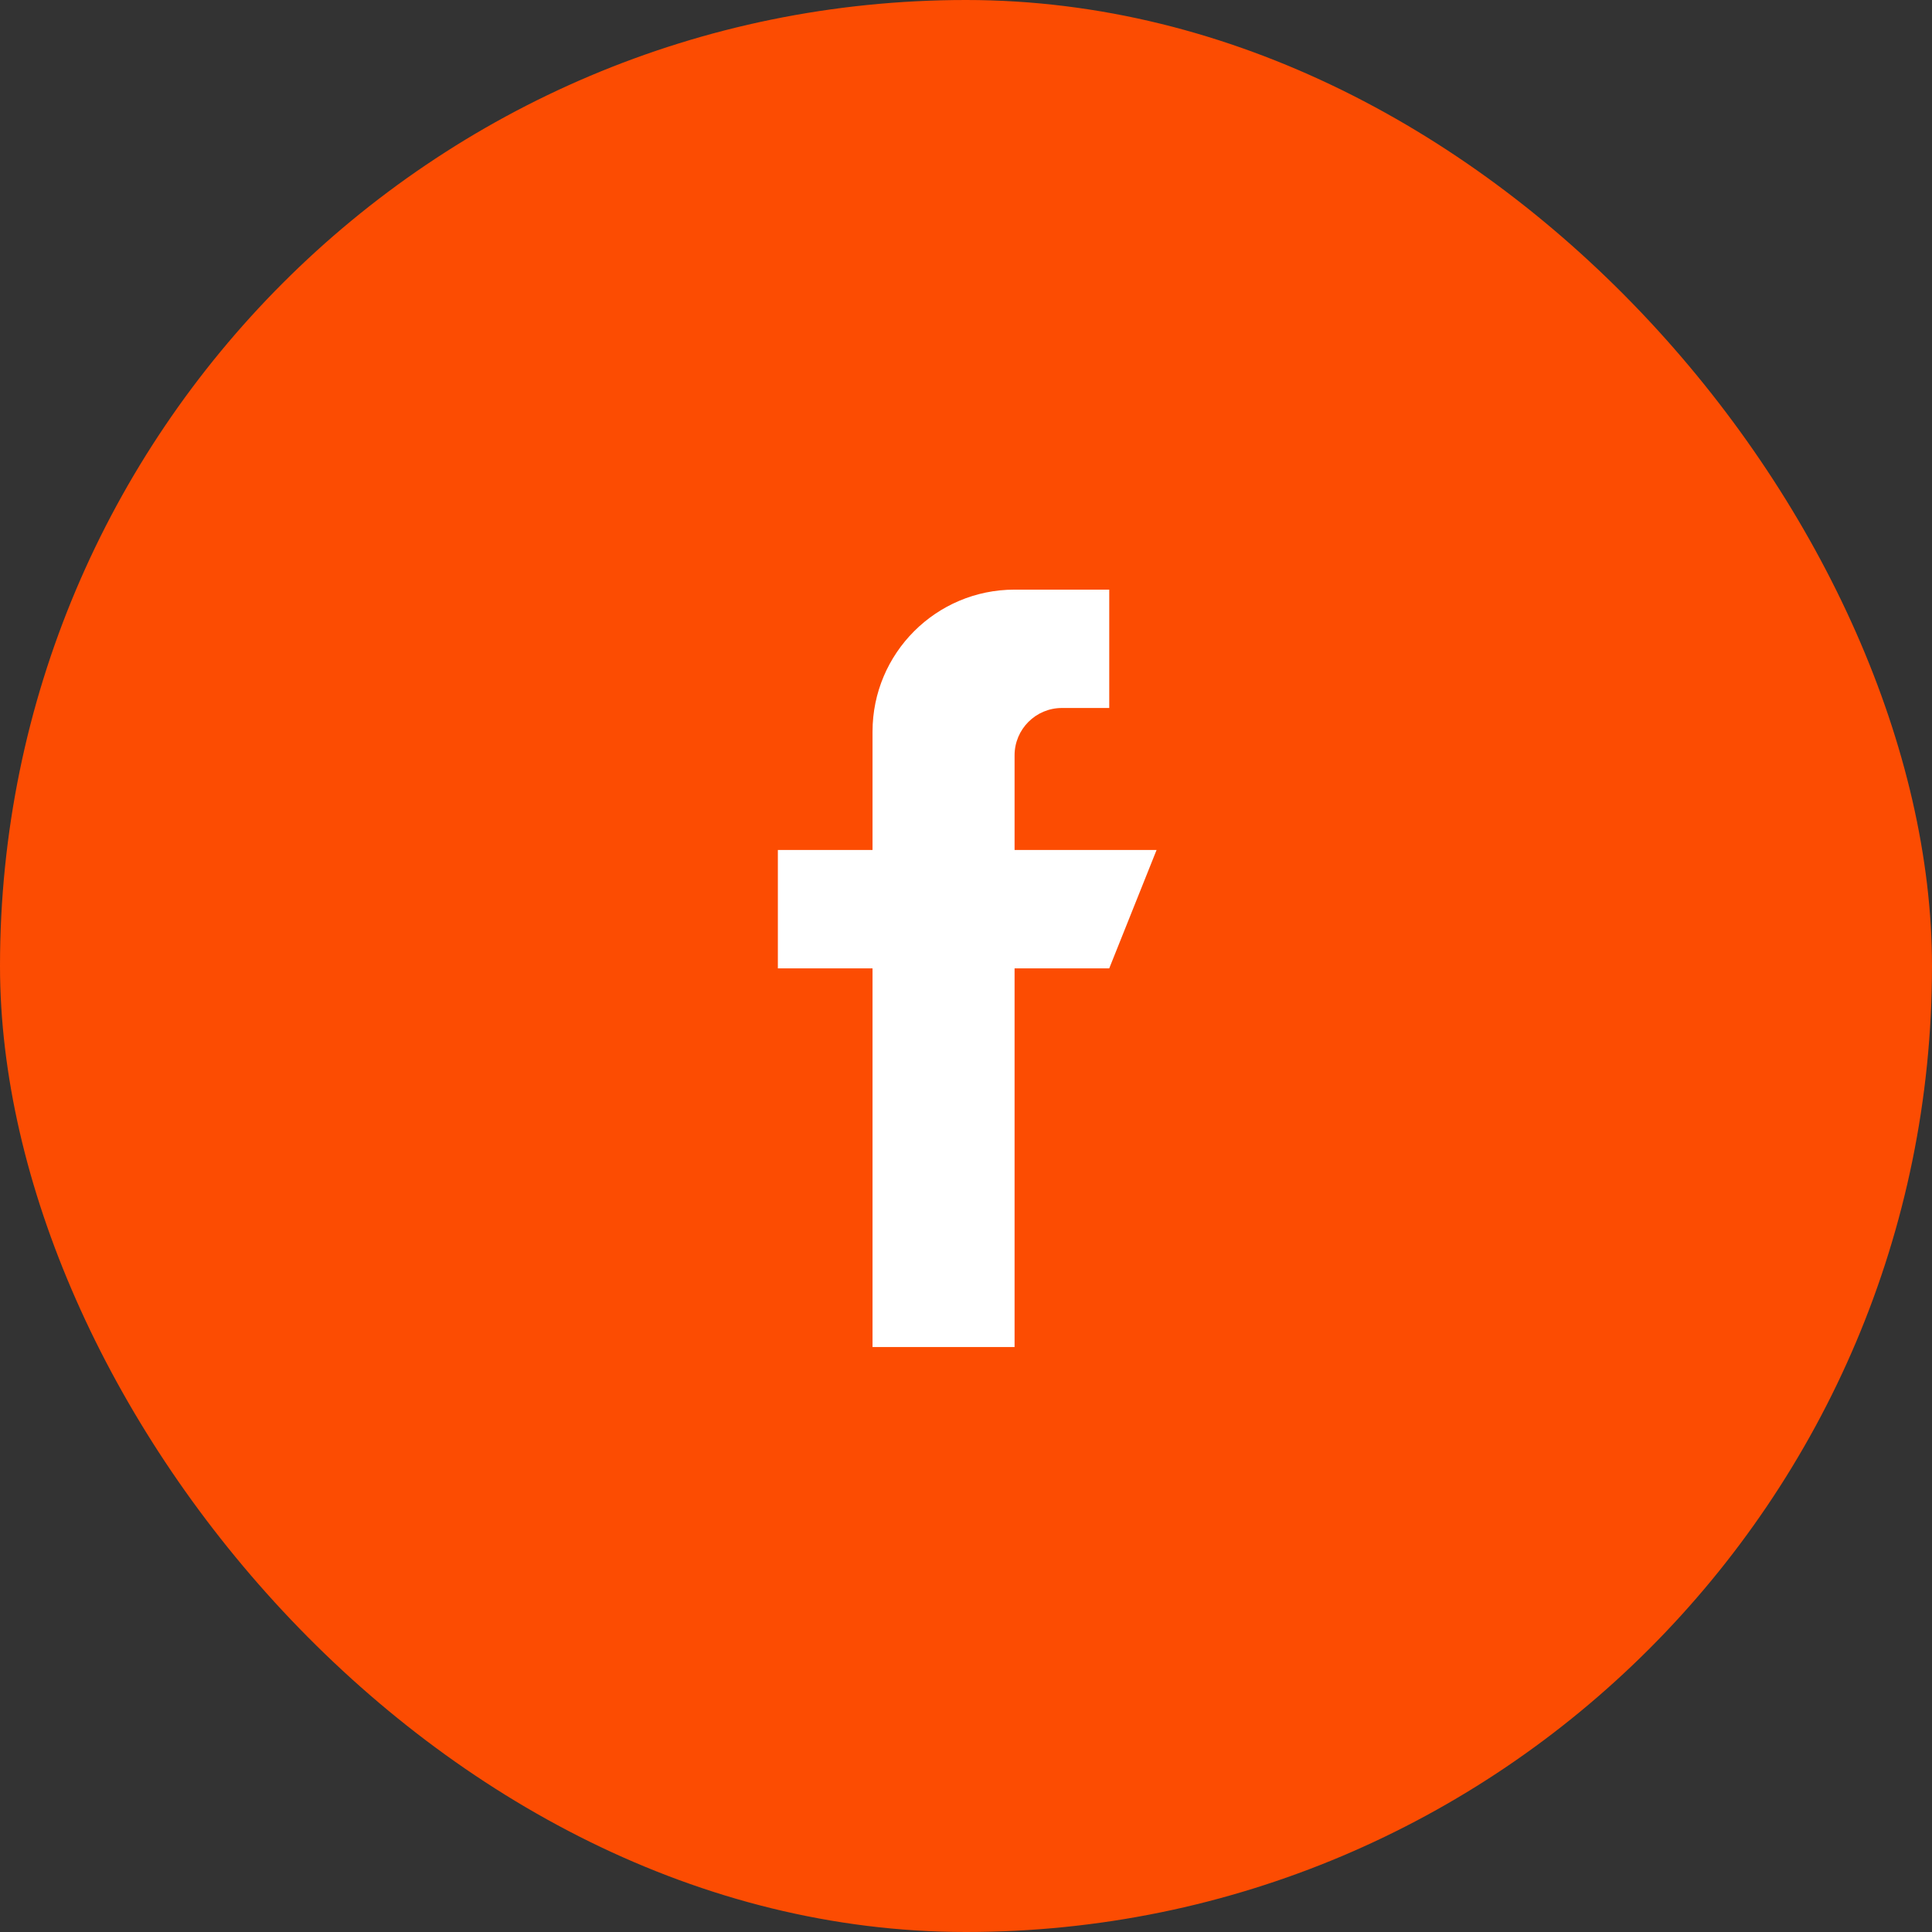
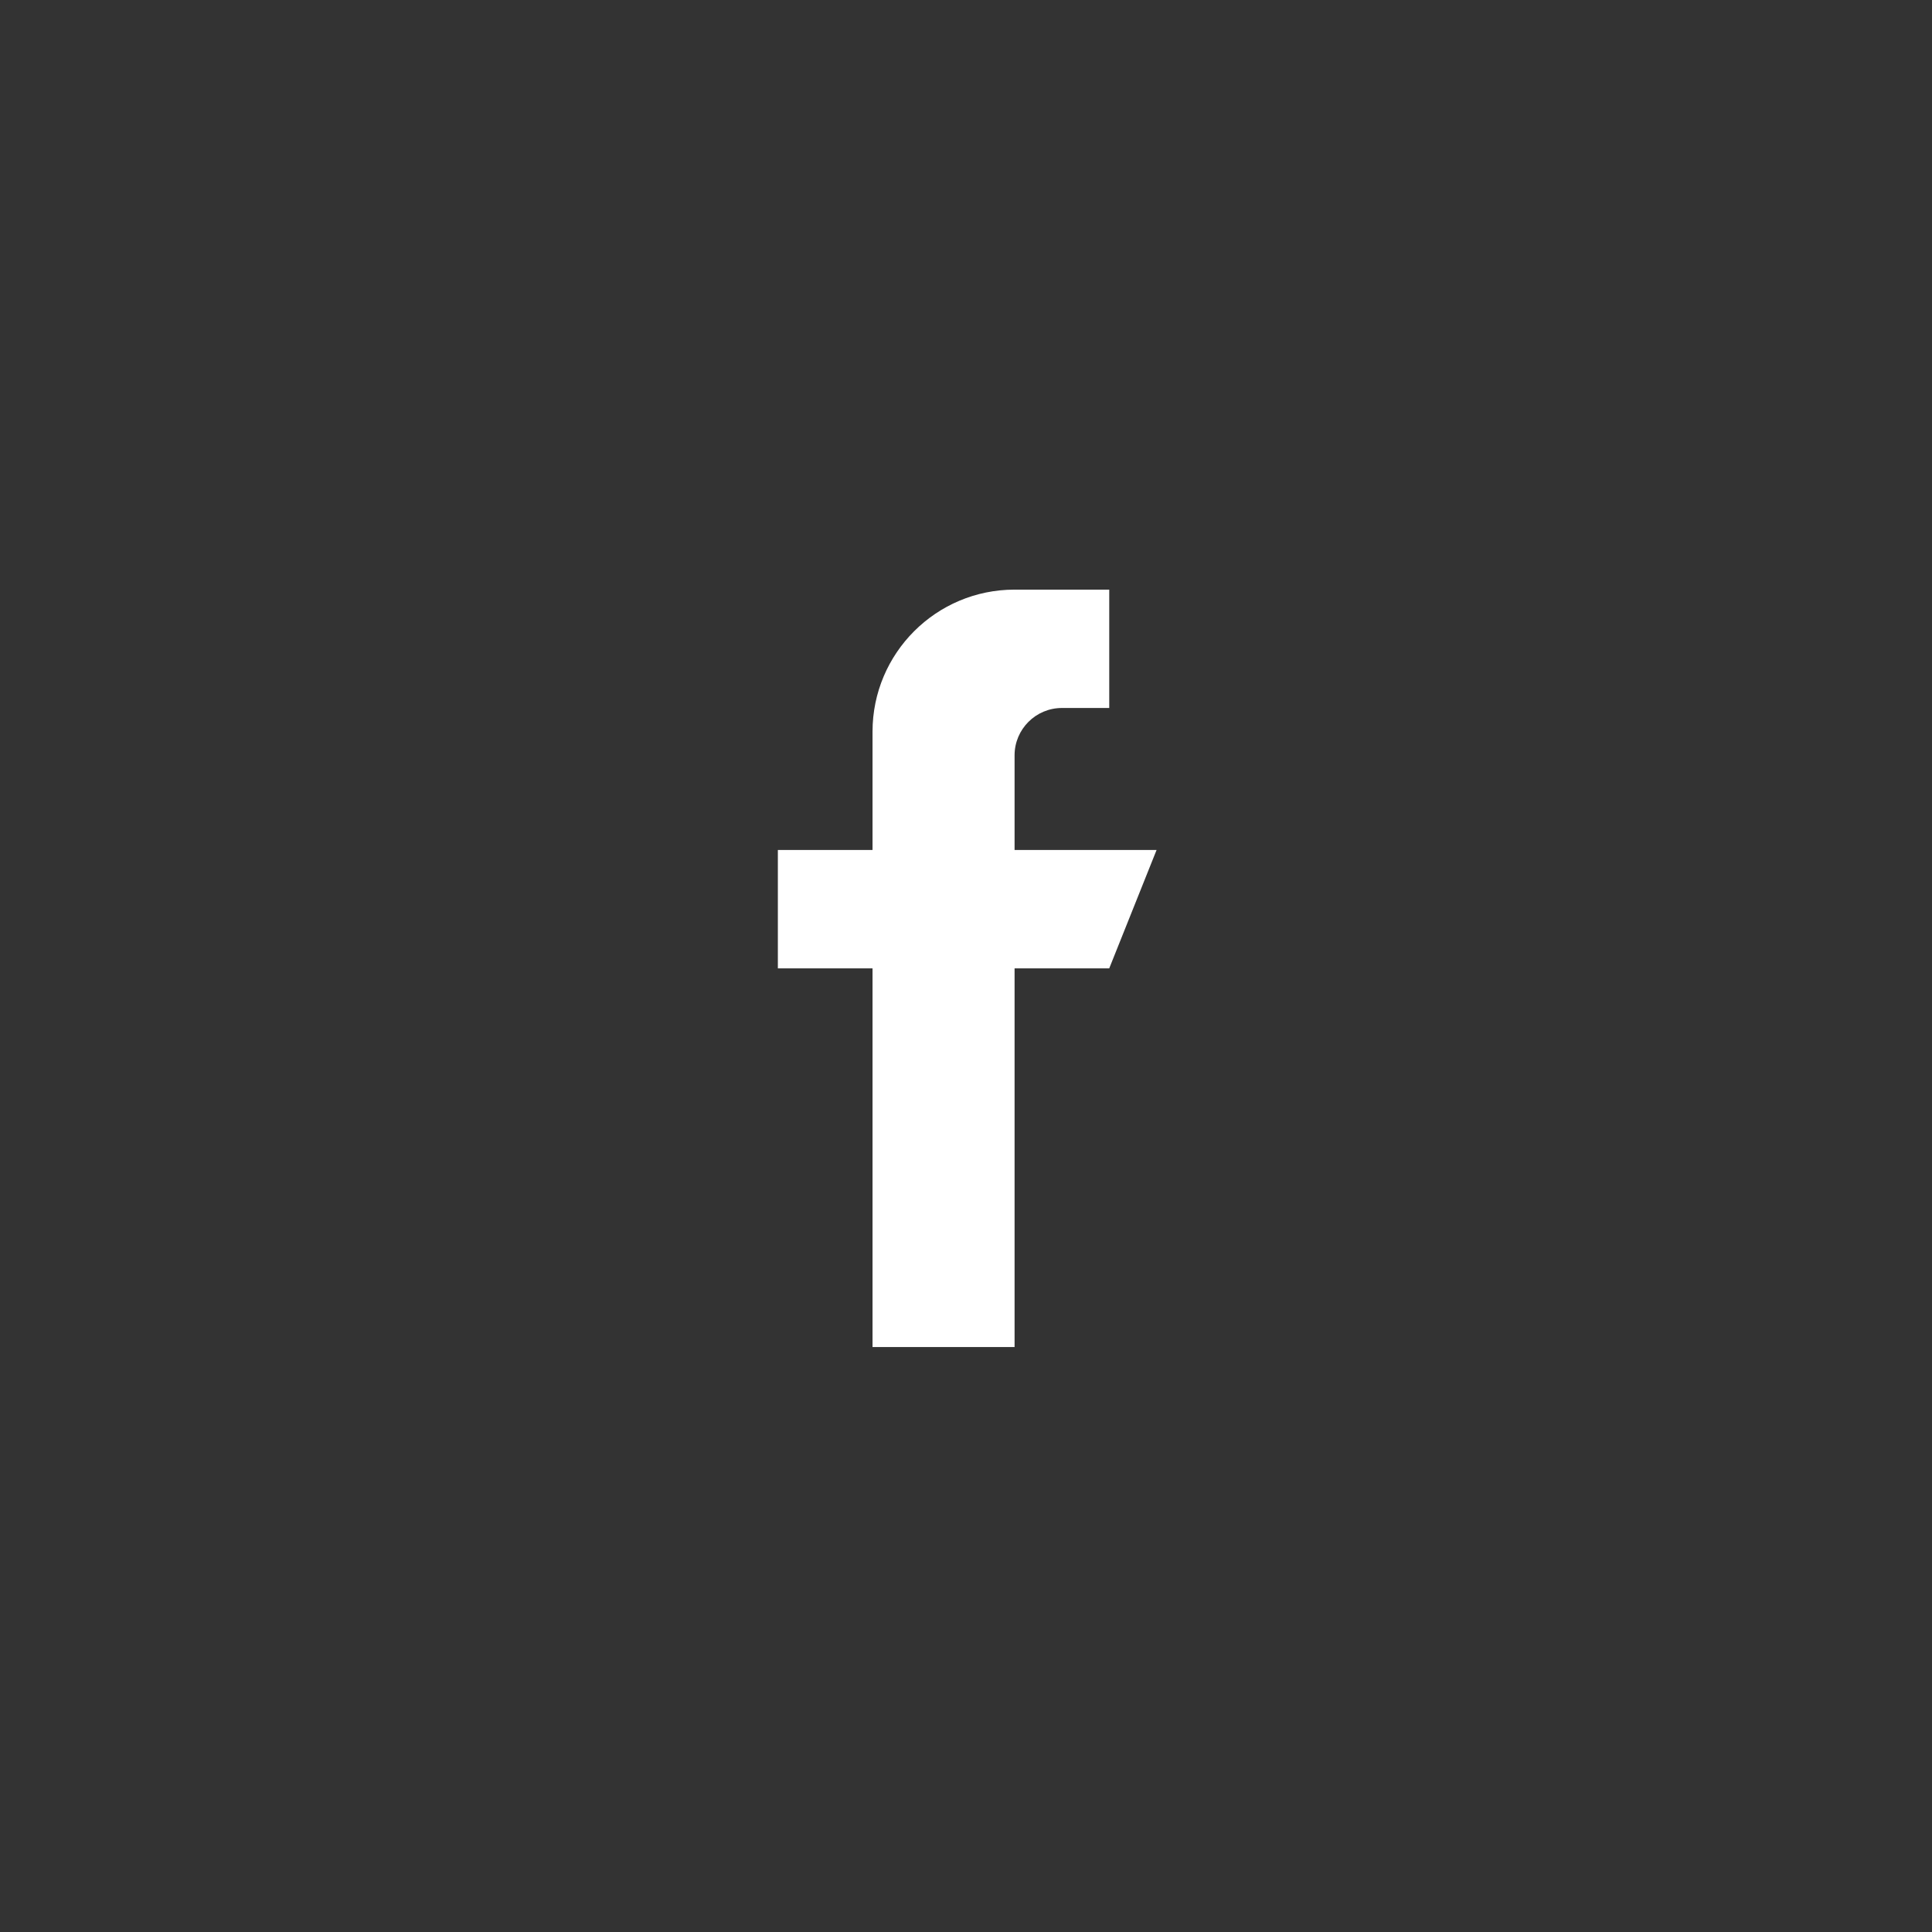
<svg xmlns="http://www.w3.org/2000/svg" width="42" height="42" viewBox="0 0 42 42" fill="none">
  <rect x="0" y="0" width="42" height="42" fill="#333333" stroke="none" />
-   <rect width="42" height="42" rx="21" fill="#FC4C02" />
  <path d="M22.056 18.478V16.42C22.056 15.852 22.517 15.391 23.085 15.391H24.114V12.818H22.056C20.351 12.818 18.968 14.2 18.968 15.906V18.478H16.91V21.051H18.968V29.284H22.056V21.051H24.114L25.143 18.478H22.056Z" fill="white" />
</svg>